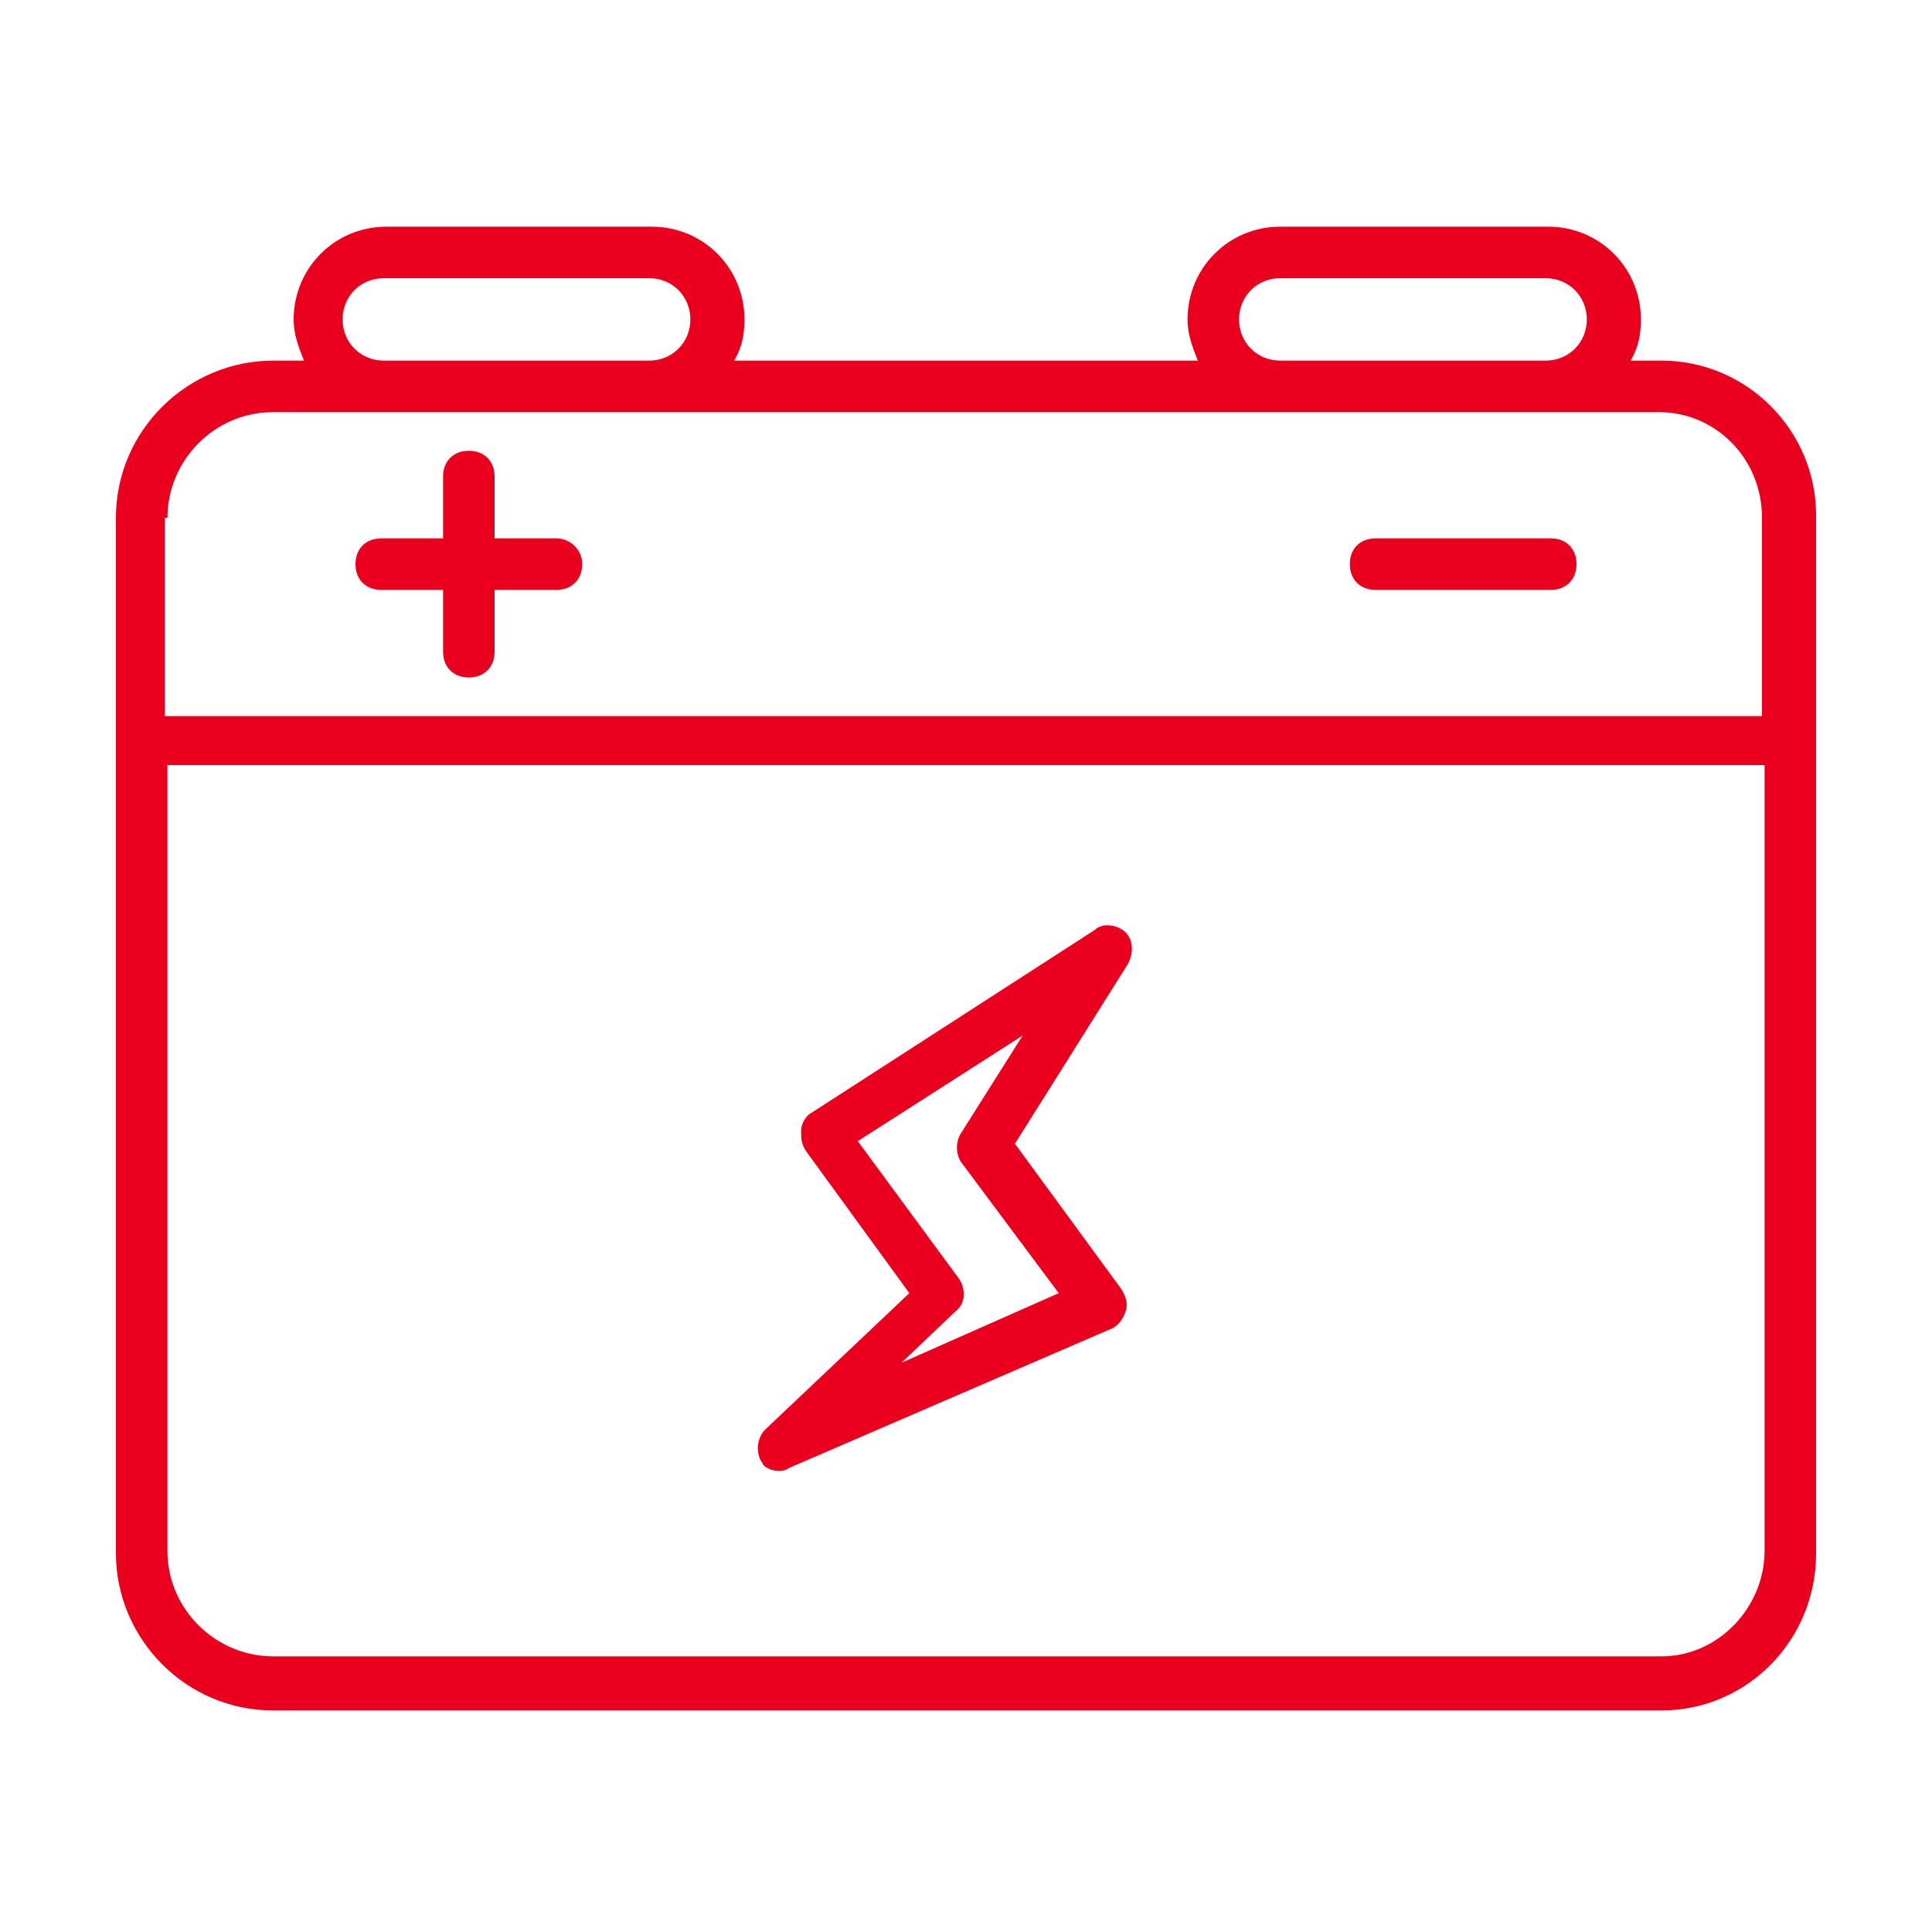
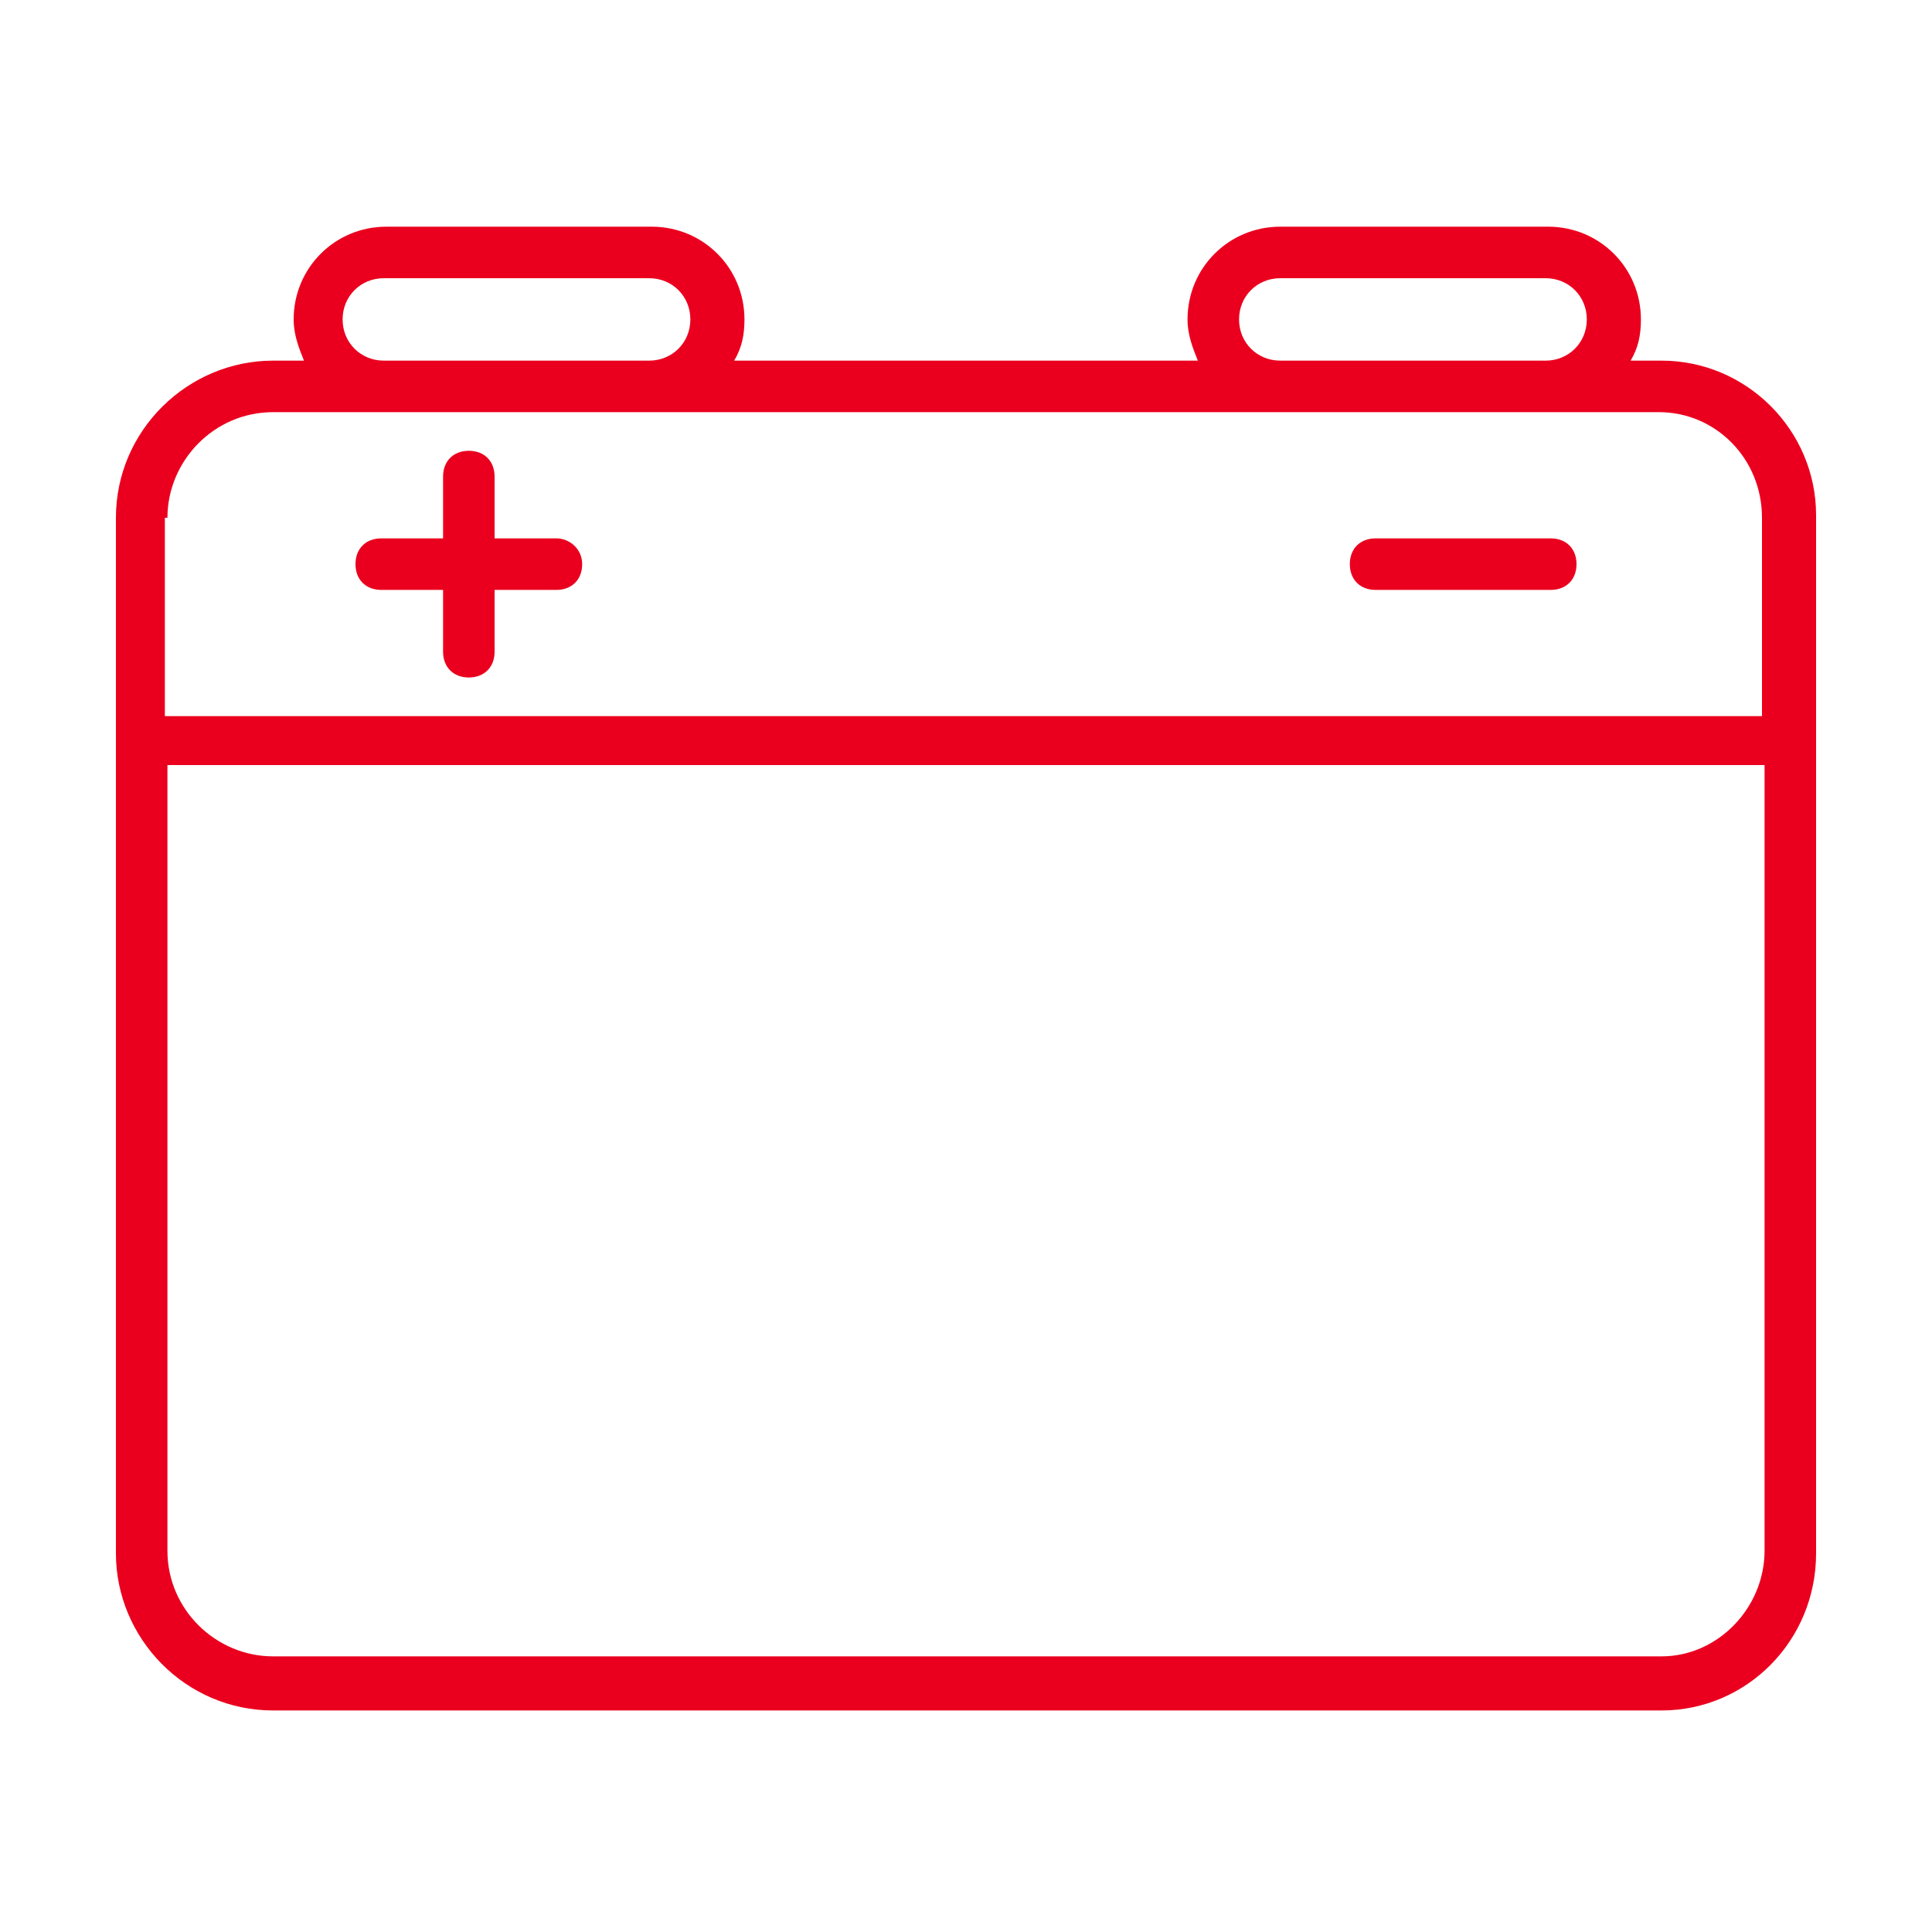
<svg xmlns="http://www.w3.org/2000/svg" width="512" height="512" viewBox="0 0 512 512" fill="none">
  <path d="M440.32 95.573H432.128C434.176 92.16 434.858 88.746 434.858 84.65C434.858 70.997 423.936 60.074 410.282 60.074H339.285C325.632 60.074 314.709 70.997 314.709 84.65C314.709 88.746 316.074 92.16 317.44 95.573H194.56C196.608 92.16 197.29 88.746 197.29 84.65C197.29 70.997 186.368 60.074 172.714 60.074H102.4C88.746 60.074 77.824 70.997 77.824 84.65C77.824 88.746 79.189 92.16 80.554 95.573H72.362C49.834 95.573 30.72 114.005 30.72 137.216V196.608V411.648C30.72 434.176 49.152 453.29 72.362 453.29H440.32C462.848 453.29 481.28 434.858 481.28 411.648V195.925V136.533C481.28 114.005 462.848 95.573 440.32 95.573ZM328.362 84.65C328.362 78.506 333.141 73.728 339.285 73.728H409.6C415.744 73.728 420.522 78.506 420.522 84.65C420.522 90.794 415.744 95.573 409.6 95.573H339.285C333.141 95.573 328.362 90.794 328.362 84.65ZM90.794 84.65C90.794 78.506 95.573 73.728 101.717 73.728H172.032C178.176 73.728 182.954 78.506 182.954 84.65C182.954 90.794 178.176 95.573 172.032 95.573H101.717C95.573 95.573 90.794 90.794 90.794 84.65ZM44.373 137.216C44.373 122.197 56.661 109.226 72.362 109.226H102.4H172.714H338.602H409.6H439.637C454.656 109.226 466.944 121.514 466.944 137.216V189.781H43.69V137.216H44.373ZM467.626 410.965C467.626 425.984 455.338 438.954 440.32 438.954H72.362C57.344 438.954 44.373 426.666 44.373 410.965V202.752H467.626V410.965Z" fill="#EA001E" />
  <path d="M410.965 142.677H364.543C360.447 142.677 357.717 145.407 357.717 149.503C357.717 153.599 360.447 156.33 364.543 156.33H410.965C415.061 156.33 417.791 153.599 417.791 149.503C417.791 145.407 415.061 142.677 410.965 142.677Z" fill="#EA001E" />
  <path d="M147.456 142.676H131.072V126.292C131.072 122.196 128.341 119.466 124.245 119.466C120.149 119.466 117.419 122.196 117.419 126.292V142.676H101.035C96.939 142.676 94.208 145.407 94.208 149.503C94.208 153.599 96.939 156.33 101.035 156.33H117.419V172.714C117.419 176.81 120.149 179.54 124.245 179.54C128.341 179.54 131.072 176.81 131.072 172.714V156.33H147.456C151.552 156.33 154.283 153.599 154.283 149.503C154.283 145.407 150.869 142.676 147.456 142.676Z" fill="#EA001E" />
-   <path d="M206.165 389.803C206.847 389.803 208.213 389.803 208.895 389.12L294.229 352.256C296.277 351.573 297.642 349.525 298.325 347.477C299.007 345.429 298.325 343.381 296.959 341.333L268.97 303.104L299.007 255.317C300.373 252.587 300.373 249.173 298.325 247.125C296.277 245.077 292.181 244.395 290.133 246.443L215.039 294.912C213.674 295.595 212.309 297.643 212.309 299.691C212.309 301.739 212.309 303.104 213.674 305.152L240.981 342.699L202.751 378.88C200.703 380.928 200.021 385.024 202.069 387.755C202.069 388.437 204.117 389.803 206.165 389.803ZM253.269 347.477C255.999 345.429 255.999 341.333 253.951 338.603L227.327 302.421L271.018 274.432L254.634 300.373C253.269 302.421 253.269 305.835 254.634 307.883L280.575 342.699L238.933 361.131L253.269 347.477Z" fill="#EA001E" />
</svg>